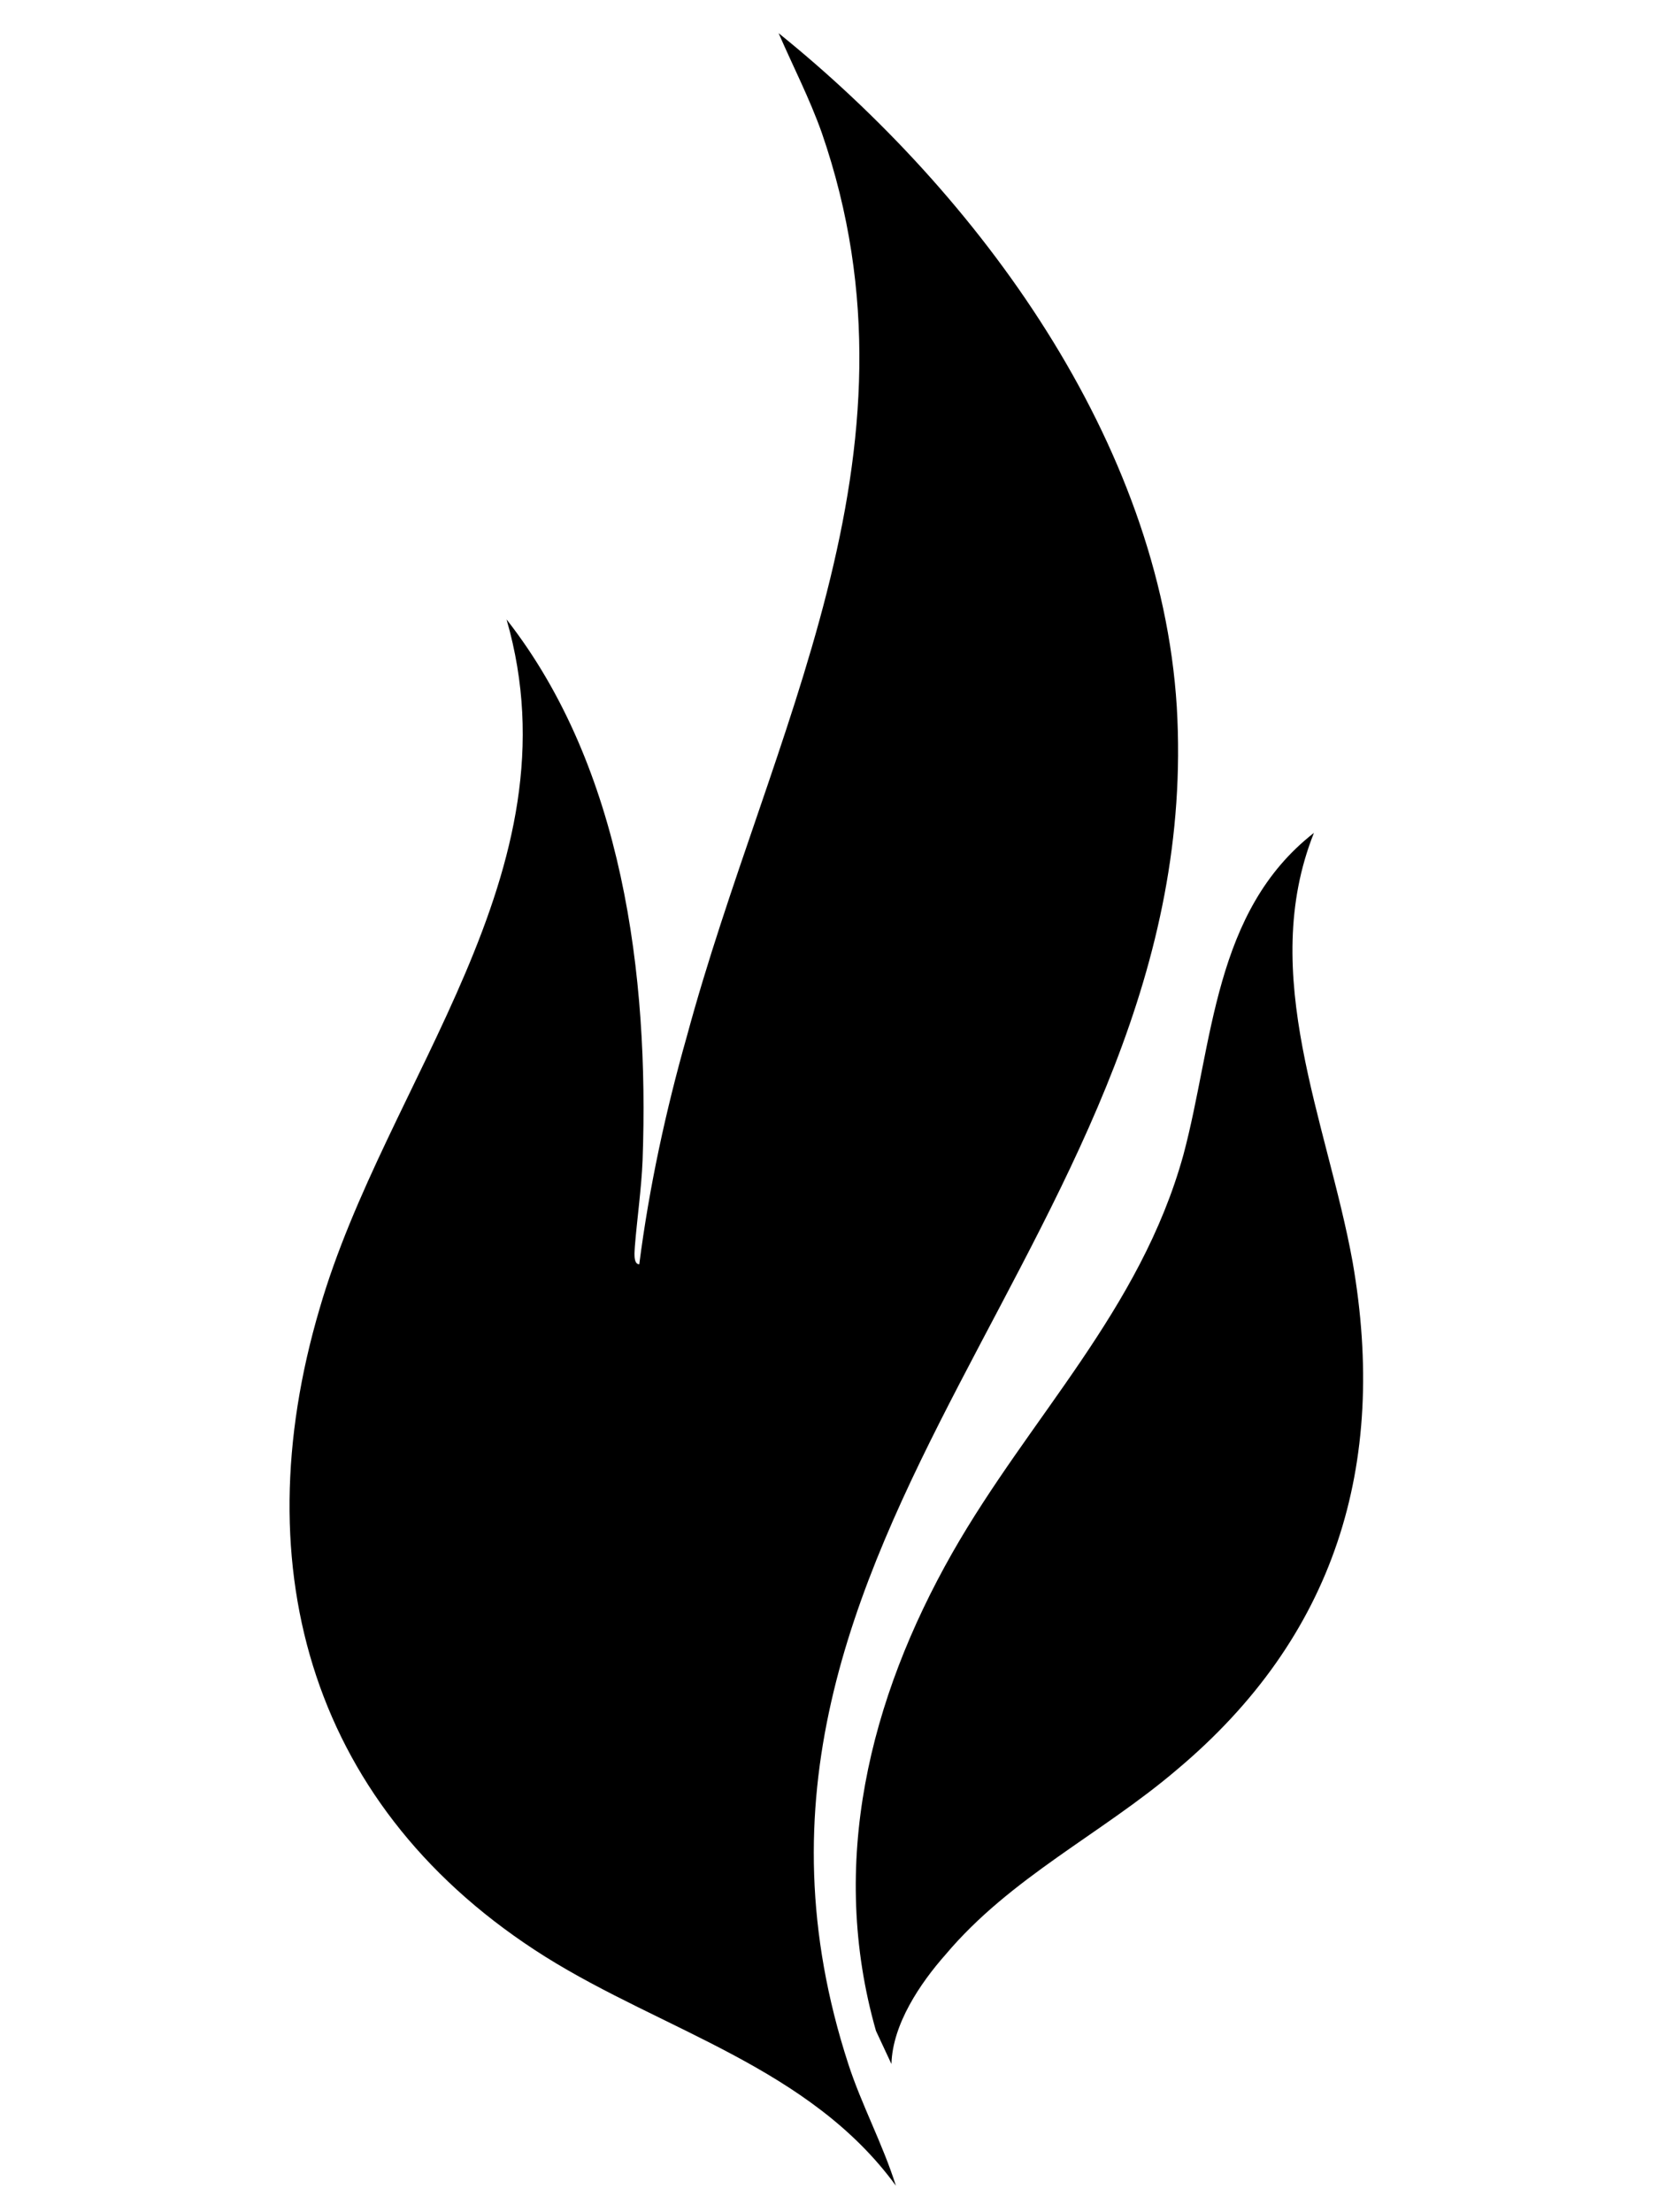
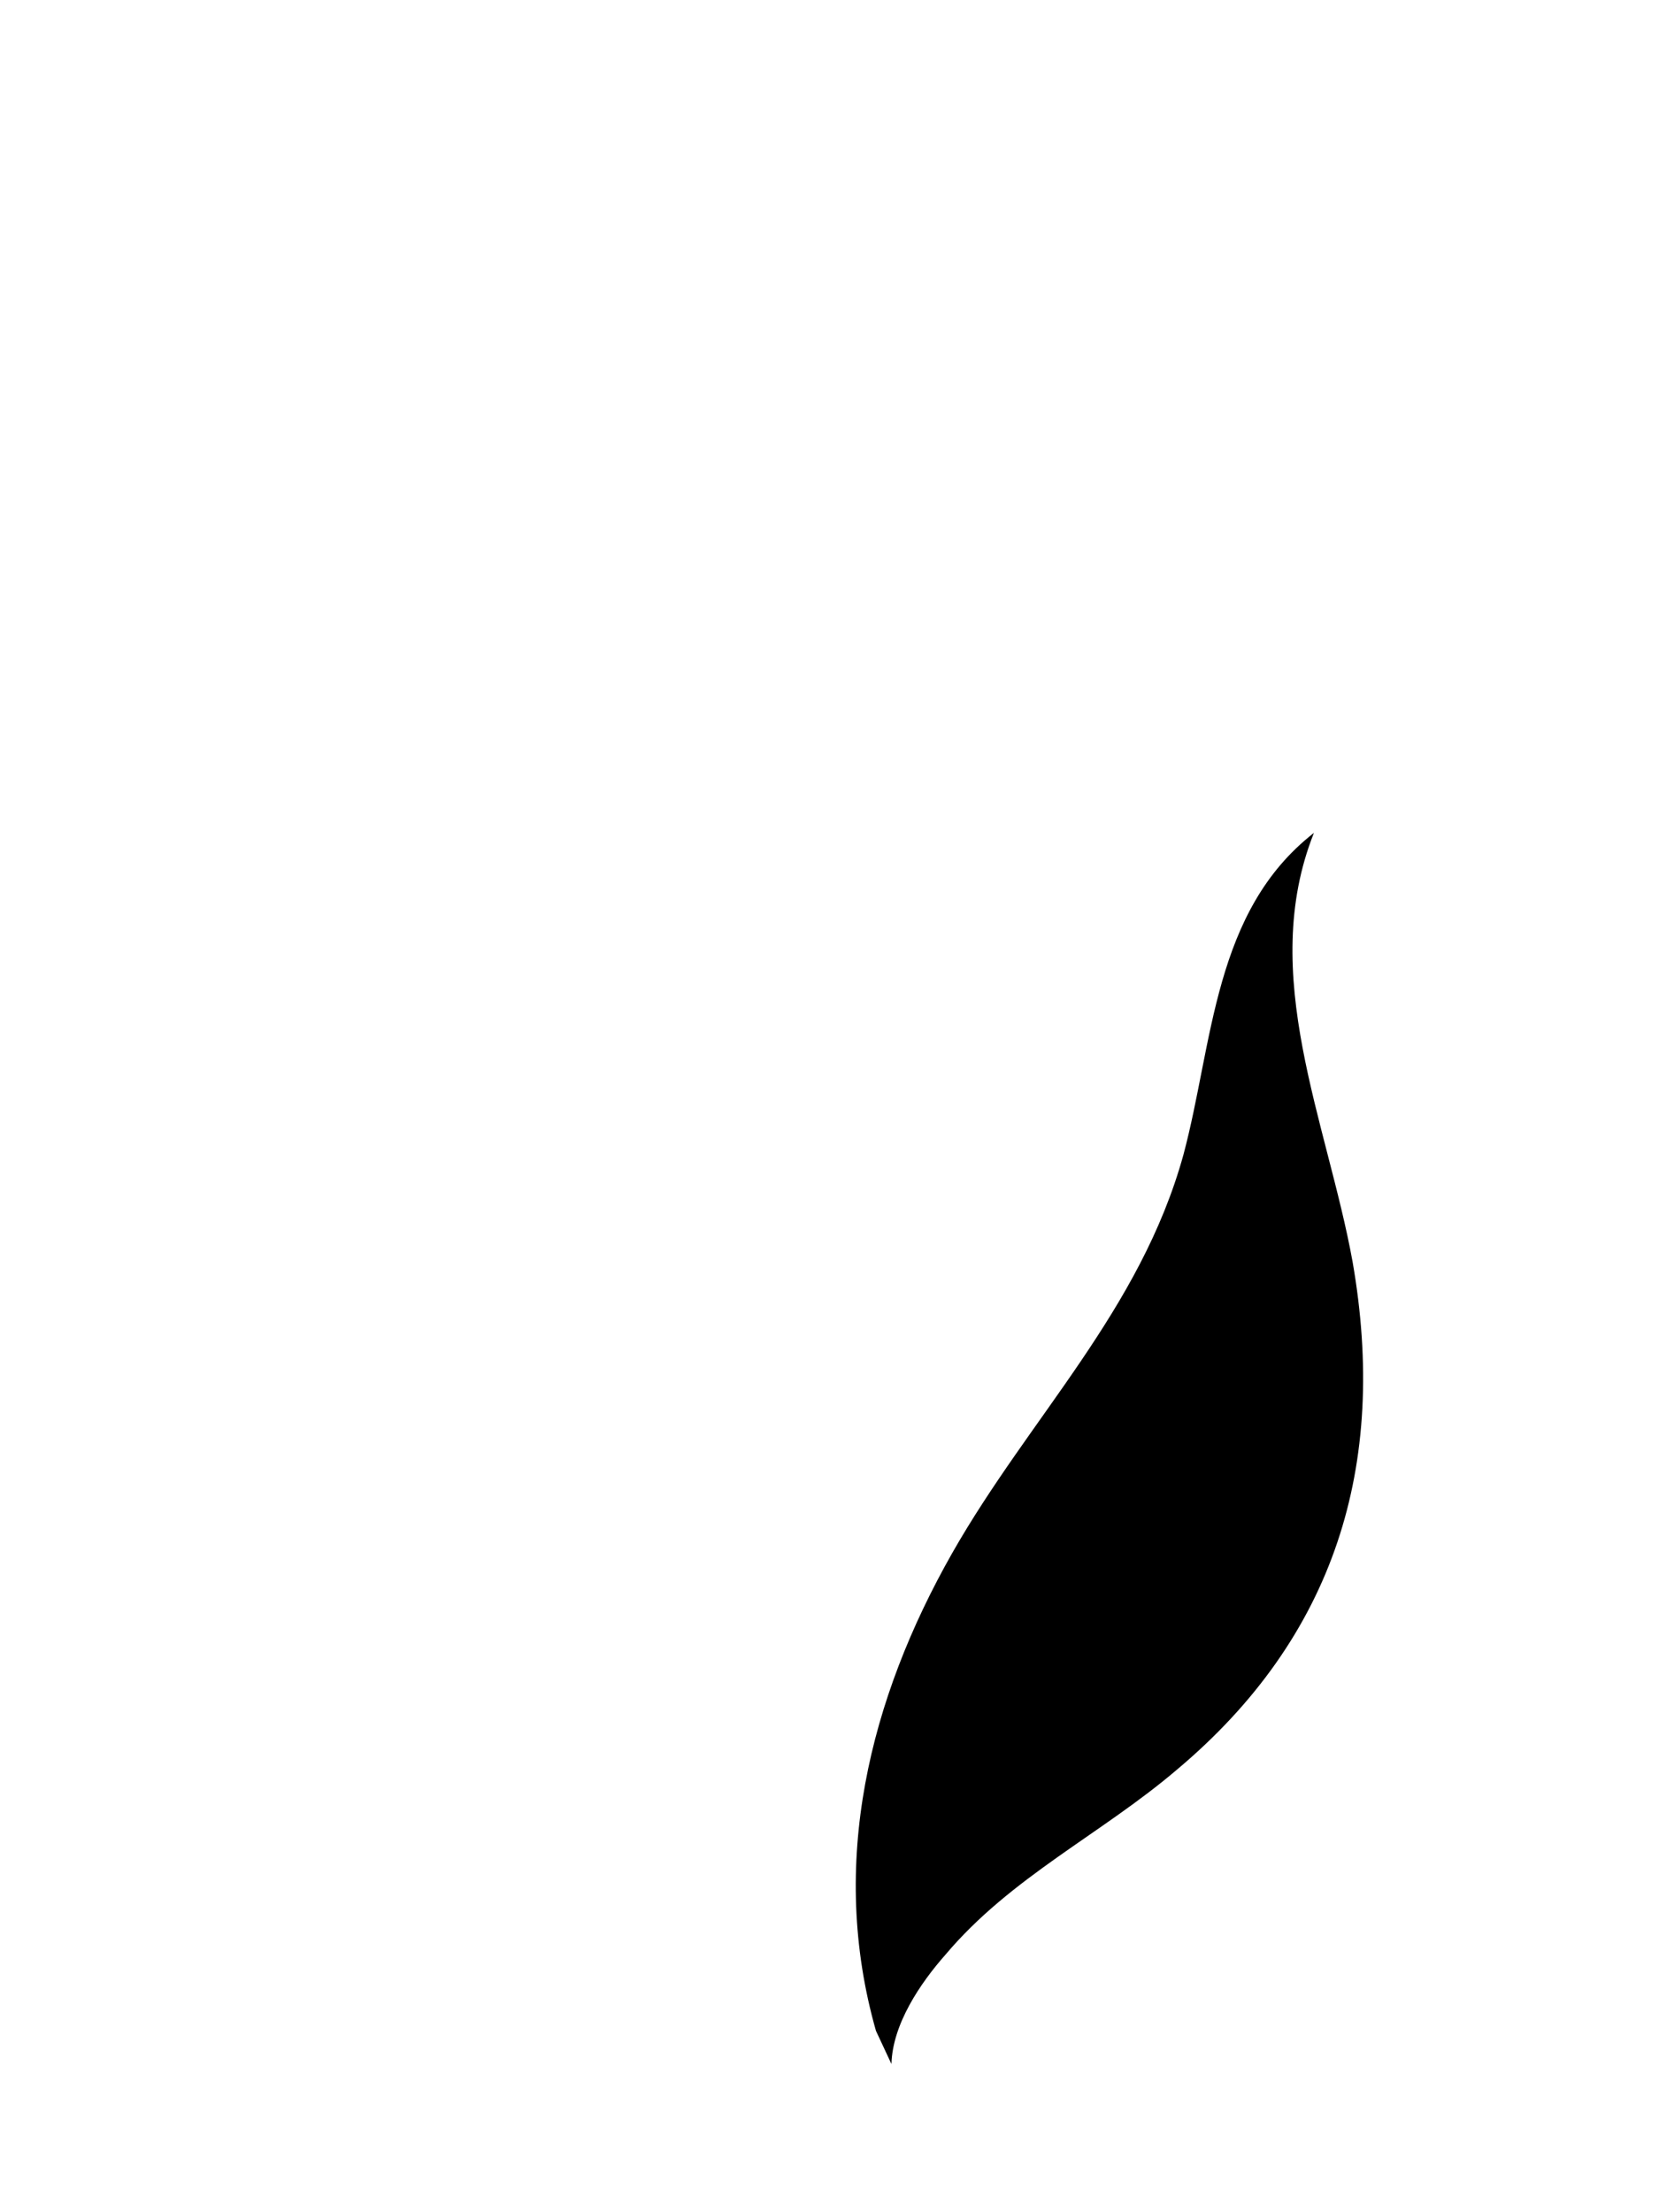
<svg xmlns="http://www.w3.org/2000/svg" version="1.2" viewBox="0 0 150 200" width="150" height="200">
  <style>.a{fill:currentColor}</style>
-   <path class="a" d="m81 197.6c-7.8-10.7-21-14-31.7-20.7-21-13.2-27.4-34.9-20.4-58.6 6-20.7 23.5-39.4 16.9-62.3 10.5 13.4 12.9 32.2 12.3 48.9-0.1 2.5-0.5 5.3-0.7 7.8 0 0.3-0.2 1.6 0.4 1.6 0.9-7 2.4-13.9 4.3-20.6 7.4-27.4 22.3-52.5 12.2-81.7-1.1-3.1-2.6-6-3.9-9 18.1 14.6 34.5 36.9 36 60.9 2.8 47.6-45.3 74.7-29.7 122.7 1.2 3.7 3.1 7.2 4.3 11z" />
  <path class="a" d="m80.6 186.6l-1.4-3c-4.3-15.1-0.6-30 6.9-43.2 7-12.3 17-21.9 20.9-36 2.7-10.1 2.7-22 11.8-29.1-5.1 12.8 1.2 26.1 3.5 38.8 3.2 18.4-1.6 33.9-15.9 45.9-6.8 5.8-15 9.7-20.9 16.7-2.3 2.6-4.8 6.3-4.9 9.9z" />
</svg>